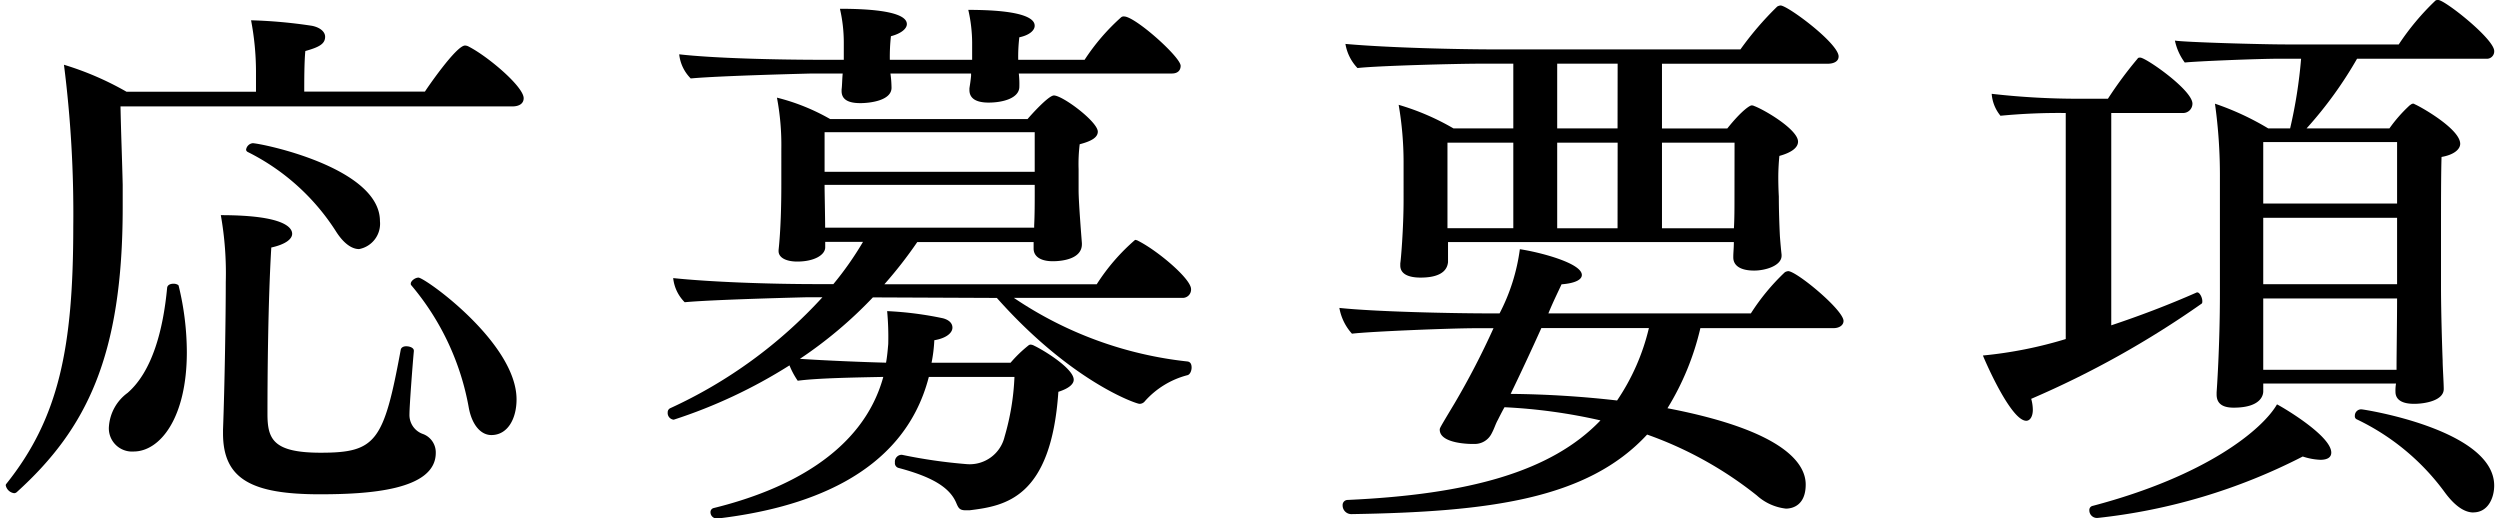
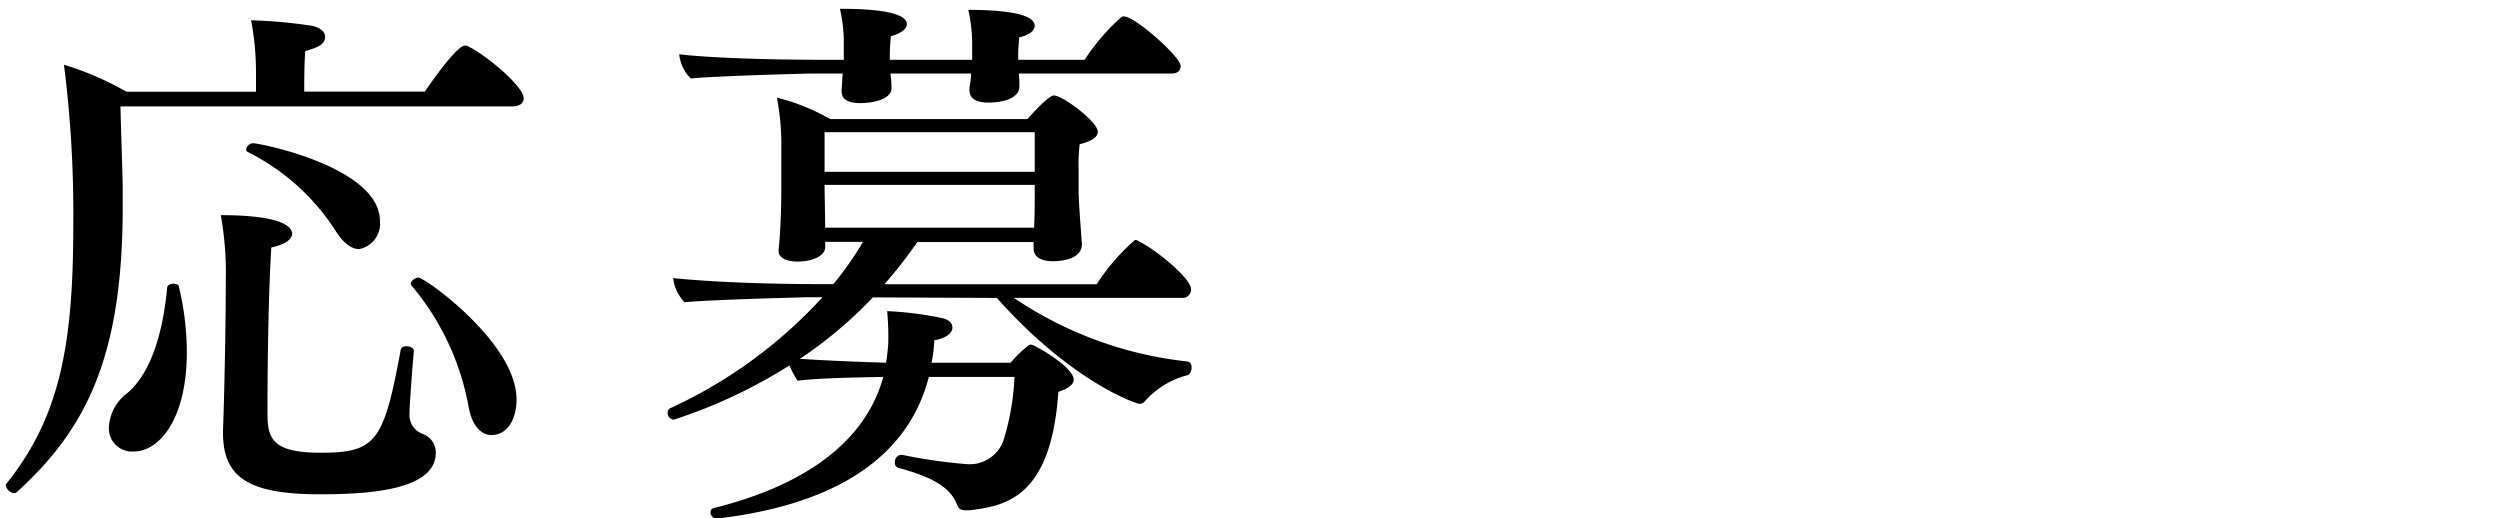
<svg xmlns="http://www.w3.org/2000/svg" id="D" viewBox="0 0 139 28.825">
  <path d="M29.116,5.46c0,.274-.213.457-.64.457H6.7c.031,1.556.092,3.02.122,4.362V11.53c0,8.266-2.013,12.323-5.887,15.83a.228.228,0,0,1-.152.061A.553.553,0,0,1,.322,27,.112.112,0,0,1,.353,26.9c2.928-3.66,3.721-7.595,3.721-14.3a65.621,65.621,0,0,0-.518-9,16.809,16.809,0,0,1,3.477,1.5h7.2V3.935a15.365,15.365,0,0,0-.274-2.807,27.326,27.326,0,0,1,3.385.306c.458.091.733.335.733.609,0,.4-.336.58-1.1.794-.061.61-.061,1.677-.061,2.257h6.71c.091-.153,1.739-2.562,2.227-2.562a.435.435,0,0,1,.213.061C27.134,3.142,29.116,4.819,29.116,5.46ZM10.388,19.583c0,3.66-1.494,5.521-2.959,5.521a1.289,1.289,0,0,1-1.372-1.4,2.534,2.534,0,0,1,1.037-1.86c1.372-1.19,1.982-3.508,2.2-5.857.03-.152.183-.213.366-.213.122,0,.275.061.275.122A15.715,15.715,0,0,1,10.388,19.583Zm7.412,7.9c-3.782,0-5.4-.823-5.4-3.385v-.214c.092-2.44.153-6.314.153-8.2a18.489,18.489,0,0,0-.275-3.721c3.538,0,3.966.7,3.966,1.037,0,.275-.336.58-1.16.762-.183,3.051-.213,7.169-.213,9.243,0,1.4.3,2.166,2.959,2.166,3.08,0,3.507-.611,4.453-5.735.03-.122.153-.183.3-.183.213,0,.427.091.427.244v.03c-.061.641-.244,3.02-.244,3.508a1.116,1.116,0,0,0,.763,1.1,1.091,1.091,0,0,1,.7,1.038C24.236,27.269,20.454,27.482,17.8,27.482Zm3.325-15.19a1.435,1.435,0,0,1-1.159,1.556c-.4,0-.854-.305-1.281-.976a12.354,12.354,0,0,0-4.911-4.423.166.166,0,0,1-.092-.122.421.421,0,0,1,.366-.366C14.475,7.961,21.125,9.3,21.125,12.292Zm7.595,9.914c0,1.067-.488,1.982-1.4,1.982-.58,0-1.068-.549-1.251-1.494a14.472,14.472,0,0,0-3.2-6.833.112.112,0,0,1-.03-.091c0-.153.244-.336.427-.336C23.626,15.434,28.72,19.064,28.72,22.206Z" />
  <path d="M66.223,16.075a.463.463,0,0,1-.488.487H56.371A21.288,21.288,0,0,0,66.04,20.1c.152.03.213.152.213.336s-.091.4-.244.427A4.772,4.772,0,0,0,63.661,22.3a.373.373,0,0,1-.306.153c-.182,0-3.782-1.221-7.93-5.888l-6.893-.03a23.811,23.811,0,0,1-4.057,3.416c1.342.092,3.538.183,4.789.214.061-.335.091-.671.122-1.037a15.482,15.482,0,0,0-.061-1.83,19.188,19.188,0,0,1,3.111.4c.335.092.519.275.519.519,0,.274-.306.58-1.007.7a8.246,8.246,0,0,1-.153,1.25h4.393a7.156,7.156,0,0,1,.976-.946.231.231,0,0,1,.122-.061.446.446,0,0,1,.213.061c.58.275,2.2,1.282,2.2,1.891,0,.245-.274.489-.854.672-.4,5.917-2.958,6.344-4.941,6.588h-.213c-.336,0-.4-.122-.519-.4-.366-.885-1.373-1.465-3.2-1.952a.274.274,0,0,1-.214-.306.384.384,0,0,1,.336-.426h.061a28.777,28.777,0,0,0,3.6.518,1.994,1.994,0,0,0,2.1-1.525,13.757,13.757,0,0,0,.549-3.325H51.643c-1.434,5.582-7.107,7.32-11.713,7.87h-.061a.346.346,0,0,1-.366-.336.232.232,0,0,1,.183-.244c3.965-.976,8.266-3.05,9.425-7.29-1.433.03-3.63.061-4.758.213a4.393,4.393,0,0,1-.458-.854,28.411,28.411,0,0,1-6.436,3.02.372.372,0,0,1-.335-.4.25.25,0,0,1,.152-.244,26.279,26.279,0,0,0,8.45-6.162h-.915s-5.125.122-6.742.275a2.226,2.226,0,0,1-.64-1.342c2.043.213,5.216.335,8.083.335h.823a17.955,17.955,0,0,0,1.647-2.348h-2.1v.3c0,.428-.61.794-1.556.794-.61,0-1.037-.214-1.037-.58v-.061c.122-1.129.153-2.532.153-3.63V8.266a14.117,14.117,0,0,0-.244-2.837,11.607,11.607,0,0,1,2.958,1.19H57.133c.153-.183,1.159-1.311,1.464-1.311.488,0,2.441,1.463,2.441,2.012,0,.3-.306.519-1.007.7A9.042,9.042,0,0,0,59.97,9.4v1.189c0,.641.153,2.532.183,2.929v.061c0,.823-1.1.945-1.617.945-.732,0-1.067-.3-1.067-.7v-.365H51a24.013,24.013,0,0,1-1.83,2.348H60.977a11.223,11.223,0,0,1,2.135-2.47.427.427,0,0,1,.183.061C64.362,13.939,66.223,15.5,66.223,16.075ZM65.644,3.66c0,.214-.123.427-.489.427h-8.51a5.1,5.1,0,0,1,.031.732c0,.641-.915.885-1.708.885-.763,0-1.068-.275-1.068-.7V4.911c.031-.214.061-.366.092-.7V4.087H49.508a6.1,6.1,0,0,1,.061.793c0,.7-1.159.854-1.739.854-.732,0-1.037-.244-1.037-.671V4.972c.03-.214.03-.58.061-.885H45.146s-5.125.122-6.741.275a2.228,2.228,0,0,1-.641-1.342c1.861.213,5.216.305,8.083.305h1.068V2.349A8.325,8.325,0,0,0,46.7.488c3.446,0,3.721.579,3.721.854,0,.244-.3.519-.885.671a10.362,10.362,0,0,0-.061,1.312h4.576V2.349a8.364,8.364,0,0,0-.214-1.8c3.508,0,3.691.64,3.691.885s-.275.518-.854.64a9.244,9.244,0,0,0-.061,1.251h3.691A11.8,11.8,0,0,1,62.319.976.222.222,0,0,1,62.5.915C63.112.915,65.644,3.172,65.644,3.66ZM57.53,7.351H45.847v2.2H57.53Zm0,2.928H45.847V10.4c0,.214.031,1.739.031,2.257H57.5v-.121c.031-.641.031-1.251.031-1.922Z" />
-   <path d="M102.5,17.844c0,.244-.243.4-.549.4H94.541a14.926,14.926,0,0,1-1.83,4.454c6.681,1.281,7.686,3.172,7.686,4.24,0,1.159-.731,1.341-1.1,1.341a2.887,2.887,0,0,1-1.617-.732,21,21,0,0,0-6.1-3.385c-3.325,3.6-8.785,4.3-16.441,4.423a.483.483,0,0,1-.489-.488.281.281,0,0,1,.276-.3c6.71-.306,11.316-1.556,14.061-4.423a30.442,30.442,0,0,0-5.338-.732c-.153.274-.274.518-.366.7-.152.275-.183.458-.366.793a1.046,1.046,0,0,1-.915.549h-.152c-.062,0-1.8,0-1.8-.793,0-.091,0-.091.823-1.464a43.644,43.644,0,0,0,2.166-4.179h-.915c-1.495,0-5.948.183-6.955.305a2.878,2.878,0,0,1-.7-1.433c1.982.213,6.283.305,8.419.305h.488a10.758,10.758,0,0,0,1.128-3.569c1.037.152,3.447.762,3.447,1.434,0,.244-.336.457-1.129.518-.182.4-.458.946-.732,1.617H97.348a12.109,12.109,0,0,1,1.89-2.288.445.445,0,0,1,.184-.061C99.879,15.068,102.5,17.234,102.5,17.844Zm-.274-14.7c0,.274-.275.4-.61.4H92.406v3.6h3.63c.854-1.068,1.281-1.282,1.342-1.282a.268.268,0,0,1,.152.031c.58.214,2.441,1.312,2.441,1.983,0,.335-.367.609-1.037.793-.031.3-.061.762-.061,1.189,0,.58.03,1.068.03,1.068,0,.762.031,1.647.061,2.226.031.4.061.732.092,1.007v.061c0,.549-.885.824-1.526.824-.762,0-1.159-.275-1.159-.732v-.031c0-.244.031-.488.031-.823H80.51V14.58c-.031.244-.153.854-1.525.854-.7,0-1.129-.213-1.129-.671v-.122c.031-.152.183-1.922.183-3.538V9a18.83,18.83,0,0,0-.274-3.172,13.711,13.711,0,0,1,3.05,1.312H84.14v-3.6H82.4c-1.494,0-5.917.122-6.923.244a2.546,2.546,0,0,1-.671-1.342c2.379.214,6.253.305,8.387.305H96.768A17.649,17.649,0,0,1,98.812.366.427.427,0,0,1,99,.305C99.392.305,102.228,2.41,102.228,3.142ZM84.14,7.931H80.479v4.758H84.14ZM85.7,18.24c-.549,1.22-1.189,2.593-1.708,3.66a56.459,56.459,0,0,1,5.918.367,12.151,12.151,0,0,0,1.769-4.027Zm4.241-14.7H86.58v3.6h3.356Zm0,4.393H86.58v4.758h3.356Zm6.5,0H92.406v4.758h4c.031-.519.031-1.189.031-1.495Z" />
-   <path d="M112.935,22.175a2.316,2.316,0,0,1,.09.61c0,.366-.152.61-.365.61-.824,0-2.2-3.111-2.41-3.629a23.4,23.4,0,0,0,4.605-.915V6.283a33.881,33.881,0,0,0-3.628.153,2.162,2.162,0,0,1-.489-1.22,42.352,42.352,0,0,0,4.758.274H117.2a22.17,22.17,0,0,1,1.648-2.226c.03-.061.091-.061.152-.061.306,0,2.9,1.8,2.9,2.562a.521.521,0,0,1-.549.518h-3.965V18.088c1.555-.519,3.172-1.129,4.758-1.83h.031c.122,0,.274.274.274.488,0,.061,0,.122-.061.152A52.5,52.5,0,0,1,112.935,22.175Zm16.684,2.99c0,.243-.183.4-.61.4a3.541,3.541,0,0,1-.976-.183,32.519,32.519,0,0,1-11.408,3.416.425.425,0,0,1-.458-.427.233.233,0,0,1,.184-.244c6.375-1.678,9.456-4.27,10.249-5.643C126.69,22.511,129.619,24.188,129.619,25.165Zm9.059-22.328a.408.408,0,0,1-.457.427h-7.168a22.275,22.275,0,0,1-2.807,3.874h4.607a8.081,8.081,0,0,1,1.127-1.282c.092-.061.123-.091.184-.091a.112.112,0,0,1,.091.03c.306.122,2.532,1.373,2.532,2.2,0,.3-.336.61-1.037.732-.03.915-.03,2.714-.03,4.3v2.929c0,1.311.06,3.294.091,4.087,0,.335.061,1.251.061,1.586,0,.641-1.037.824-1.647.824-.824,0-1.037-.336-1.037-.671a2.277,2.277,0,0,1,.031-.458h-7.382v.427c0,.092,0,.915-1.648.915-.64,0-.945-.244-.945-.732v-.122s.183-2.471.183-5.521V9.883a28.7,28.7,0,0,0-.275-4.118,15.249,15.249,0,0,1,2.959,1.373h1.22a26.677,26.677,0,0,0,.61-3.874h-1.067c-1.464,0-4.911.152-5.4.213a3.138,3.138,0,0,1-.549-1.22c.58.092,4.789.214,6.222.214h6.223A14.1,14.1,0,0,1,135.414.03a.234.234,0,0,1,.153-.03C135.933,0,138.678,2.166,138.678,2.837Zm-5.4,5.063h-7.442v3.416h7.442Zm0,4.209h-7.442V15.8h7.442Zm-7.442,4.484v3.966h7.412v-.184c0-.64.03-2.562.03-3.782Zm11.683,11.9c-.519,0-1.069-.4-1.618-1.159a12.988,12.988,0,0,0-4.88-4.026.185.185,0,0,1-.091-.183.352.352,0,0,1,.366-.366c.122,0,7.381,1.128,7.381,4.24C138.678,27.666,138.343,28.489,137.52,28.489Z" />
</svg>